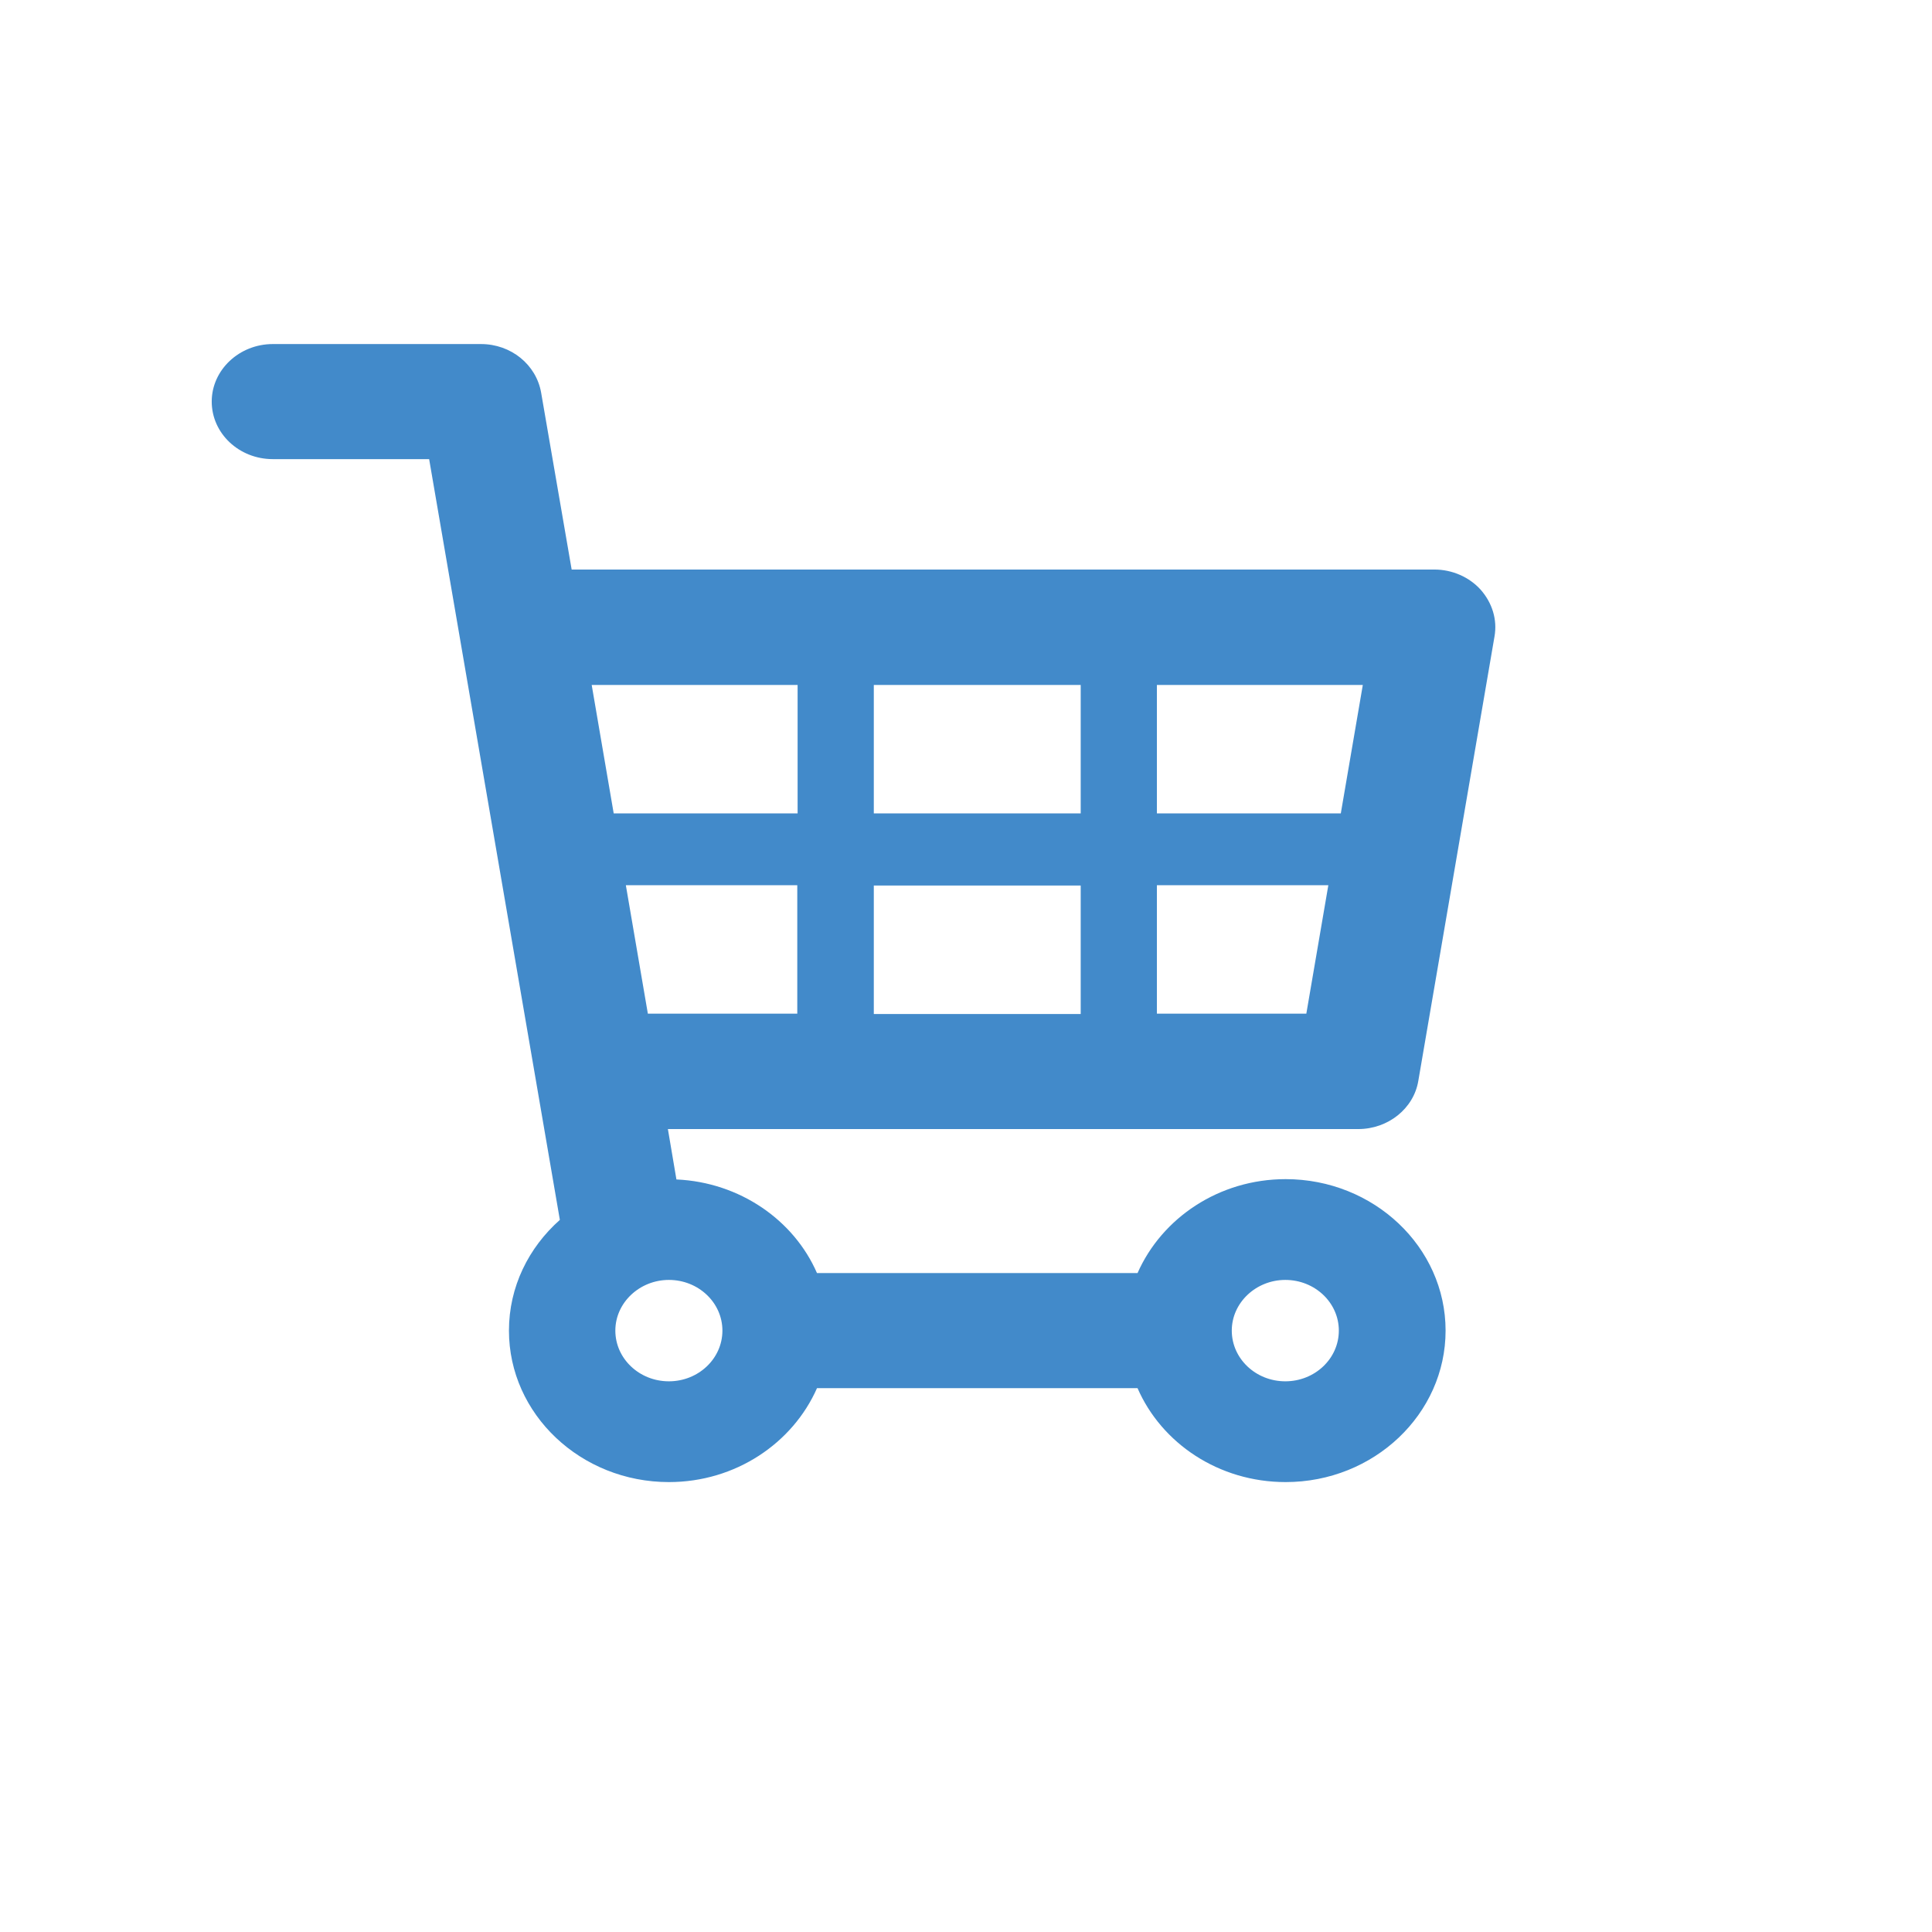
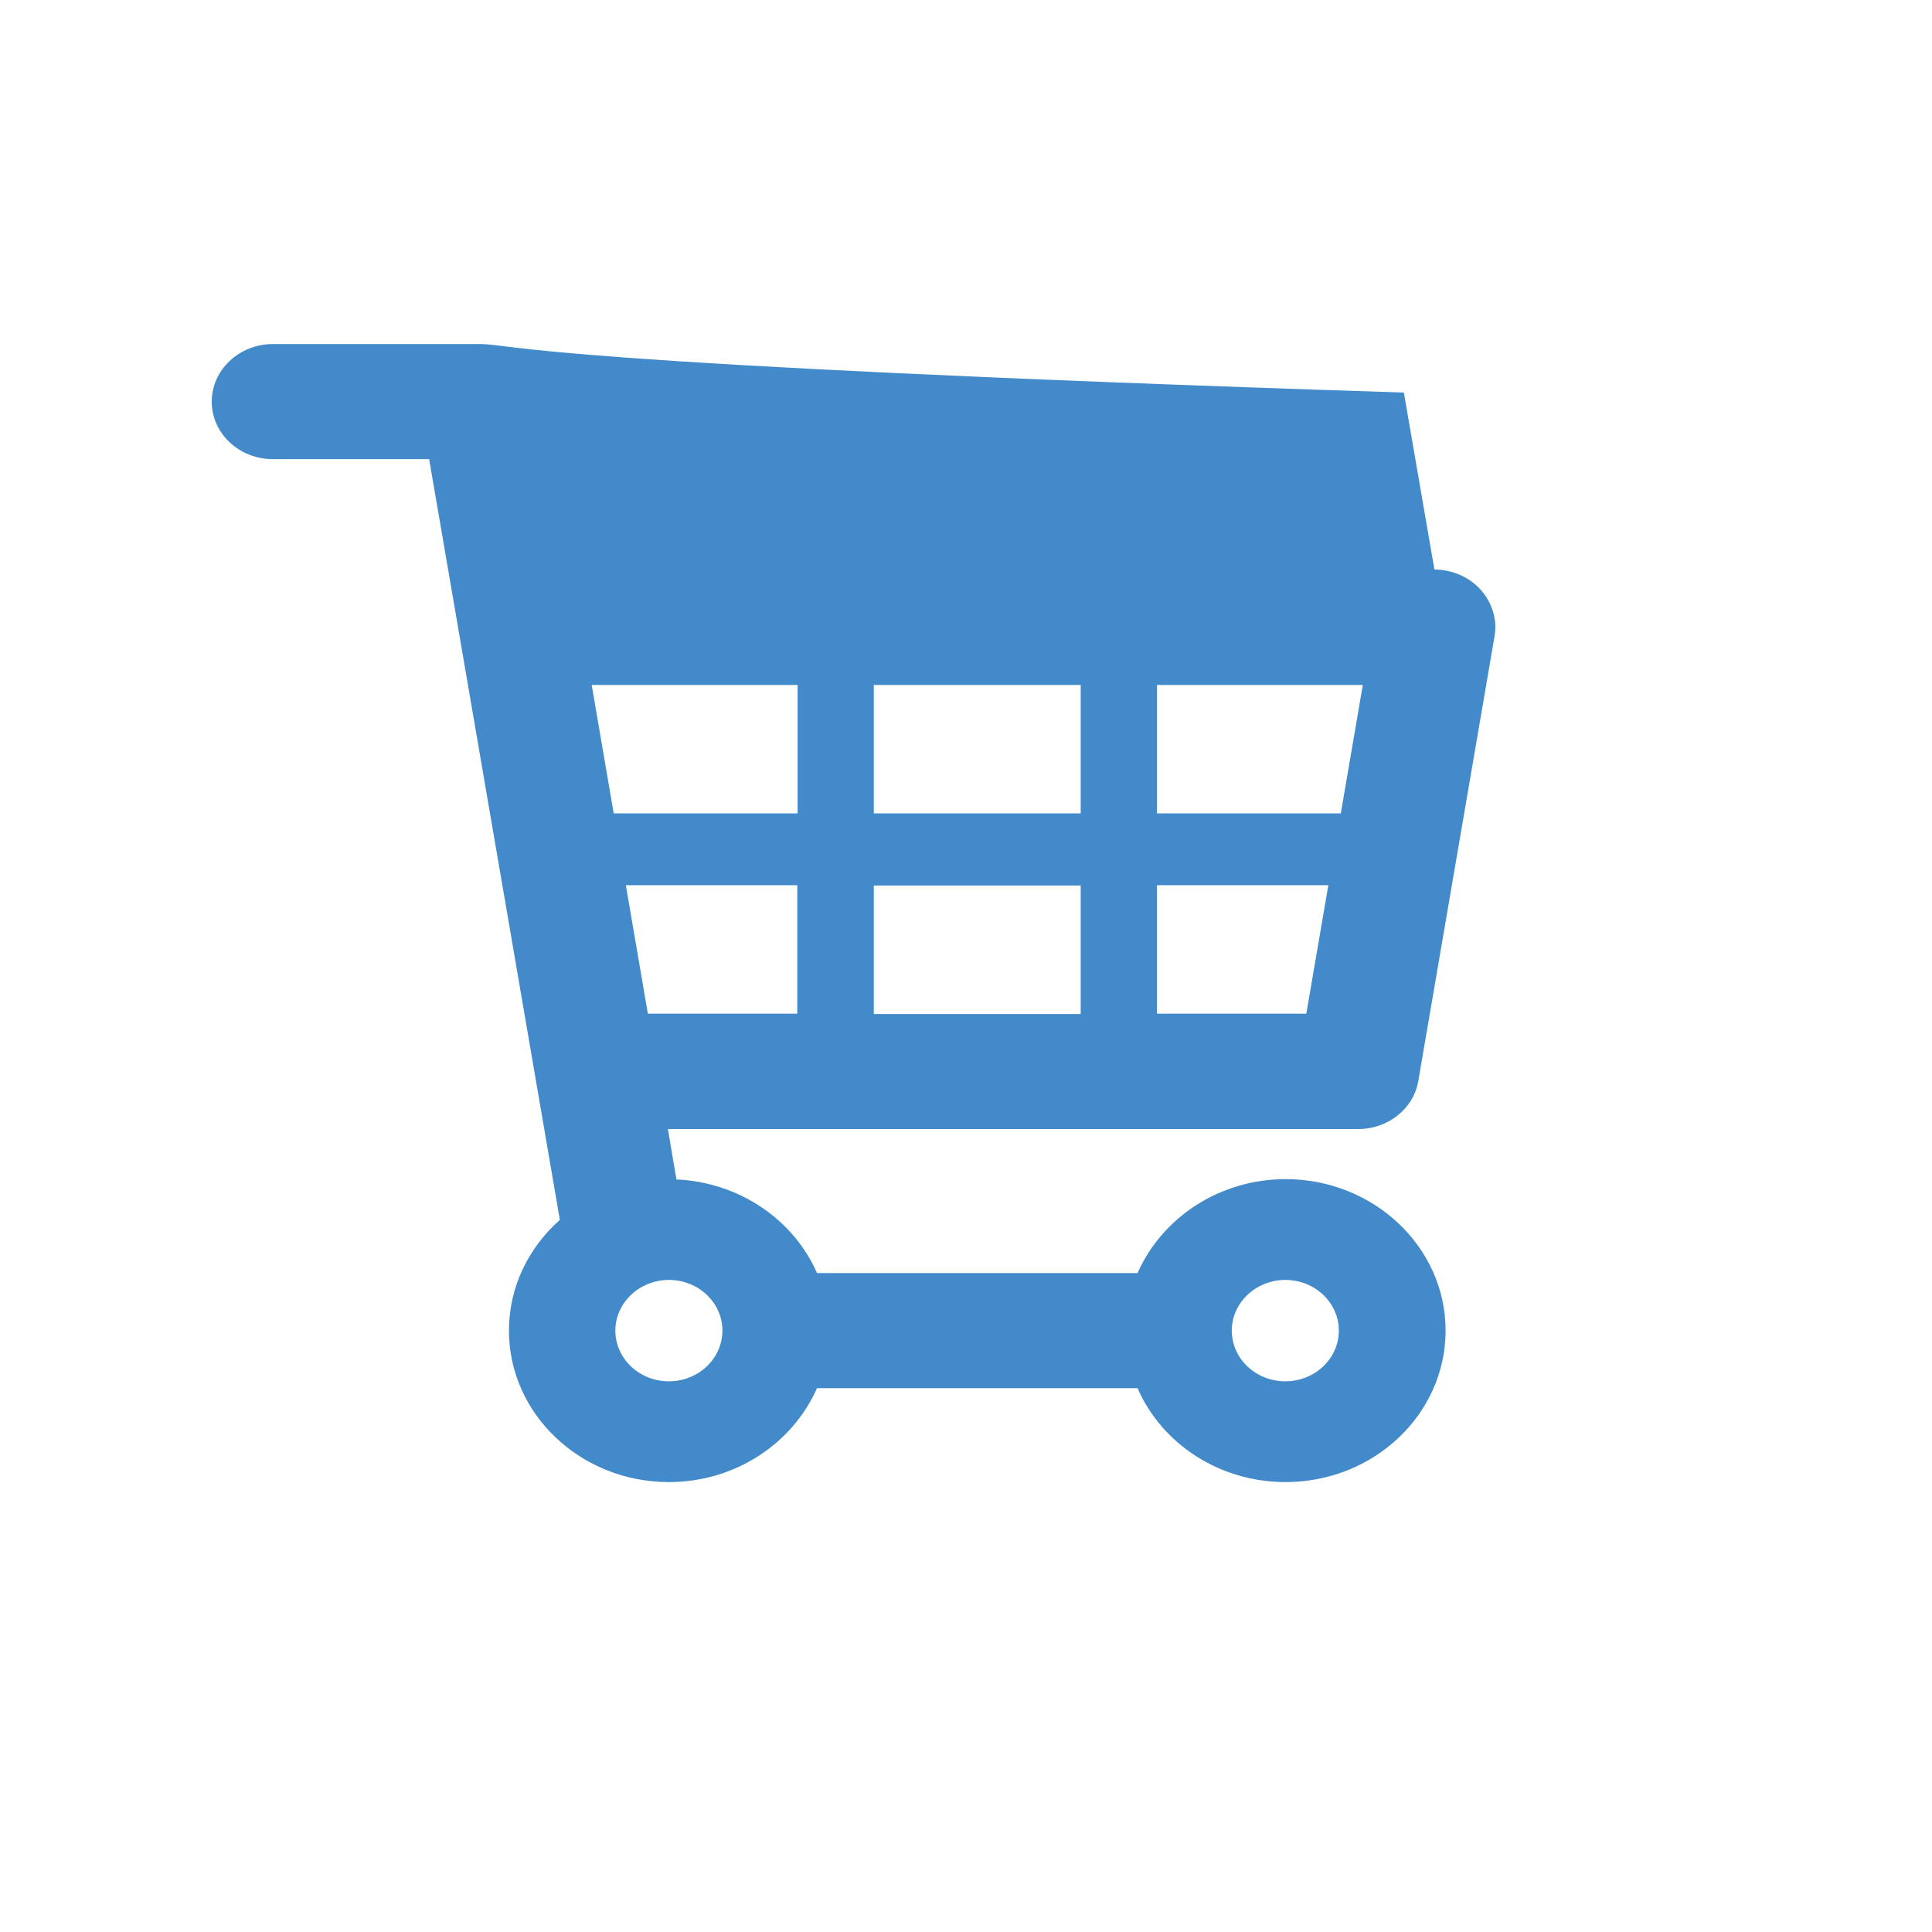
<svg xmlns="http://www.w3.org/2000/svg" width="146" height="146" fill="none">
-   <path d="M107.181 81.68l5.758-33.587c.223-1.269-.174-2.538-1.043-3.525-.868-.964-2.159-1.528-3.499-1.528H43.2l-2.308-13.373C40.52 27.55 38.61 26 36.351 26H20.616C18.085 26 16 27.95 16 30.348c0 2.398 2.06 4.348 4.616 4.348H32.43l9.878 57.49c-2.358 2.092-3.847 5.054-3.847 8.368 0 6.322 5.435 11.446 12.087 11.446 5.038 0 9.356-2.938 11.192-7.098h24.223c1.811 4.16 6.13 7.098 11.193 7.098 6.676 0 12.086-5.147 12.086-11.446 0-6.323-5.435-11.447-12.086-11.447-5.038 0-9.357 2.938-11.193 7.099H61.739c-1.737-3.996-5.832-6.864-10.622-7.075l-.645-3.808h52.167c2.259 0 4.195-1.55 4.542-3.643zM97.13 96.723c2.233 0 4.045 1.715 4.045 3.831 0 2.115-1.812 3.831-4.045 3.831-2.234 0-4.045-1.716-4.045-3.831 0-2.116 1.836-3.831 4.045-3.831zm4.194-35.256H87.426V51.76h15.561l-1.663 9.707zm-35.291 0V51.76h15.635v9.707H66.033zm15.635 5.453v9.707H66.033V66.92h15.635zM60.275 51.76v9.707H46.377l-1.663-9.707h15.561zm-9.728 44.963c2.233 0 4.045 1.715 4.045 3.831 0 2.115-1.812 3.831-4.045 3.831-2.234 0-4.046-1.716-4.046-3.831 0-2.116 1.837-3.831 4.046-3.831zm-1.589-20.12l-1.663-9.707H60.25v9.707H48.958zm38.468 0v-9.707h12.955l-1.663 9.707H87.426z" fill="#428ACA" />
+   <path d="M107.181 81.68l5.758-33.587c.223-1.269-.174-2.538-1.043-3.525-.868-.964-2.159-1.528-3.499-1.528l-2.308-13.373C40.52 27.55 38.61 26 36.351 26H20.616C18.085 26 16 27.95 16 30.348c0 2.398 2.06 4.348 4.616 4.348H32.43l9.878 57.49c-2.358 2.092-3.847 5.054-3.847 8.368 0 6.322 5.435 11.446 12.087 11.446 5.038 0 9.356-2.938 11.192-7.098h24.223c1.811 4.16 6.13 7.098 11.193 7.098 6.676 0 12.086-5.147 12.086-11.446 0-6.323-5.435-11.447-12.086-11.447-5.038 0-9.357 2.938-11.193 7.099H61.739c-1.737-3.996-5.832-6.864-10.622-7.075l-.645-3.808h52.167c2.259 0 4.195-1.55 4.542-3.643zM97.13 96.723c2.233 0 4.045 1.715 4.045 3.831 0 2.115-1.812 3.831-4.045 3.831-2.234 0-4.045-1.716-4.045-3.831 0-2.116 1.836-3.831 4.045-3.831zm4.194-35.256H87.426V51.76h15.561l-1.663 9.707zm-35.291 0V51.76h15.635v9.707H66.033zm15.635 5.453v9.707H66.033V66.92h15.635zM60.275 51.76v9.707H46.377l-1.663-9.707h15.561zm-9.728 44.963c2.233 0 4.045 1.715 4.045 3.831 0 2.115-1.812 3.831-4.045 3.831-2.234 0-4.046-1.716-4.046-3.831 0-2.116 1.837-3.831 4.046-3.831zm-1.589-20.12l-1.663-9.707H60.25v9.707H48.958zm38.468 0v-9.707h12.955l-1.663 9.707H87.426z" fill="#428ACA" />
</svg>